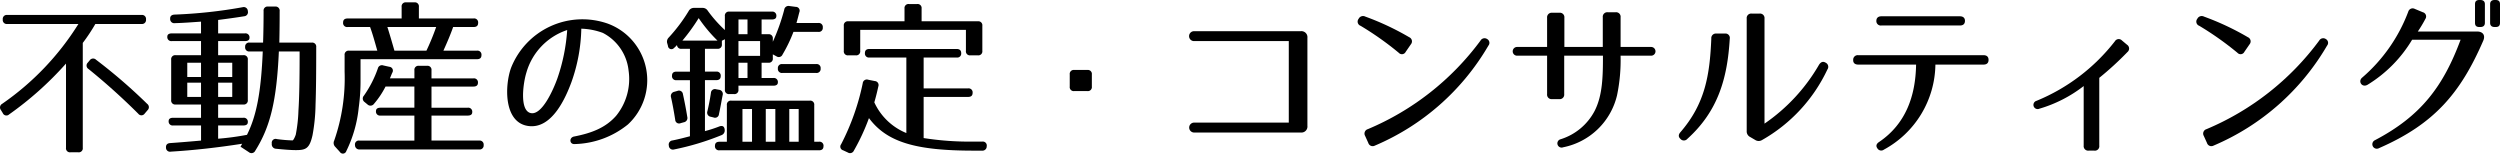
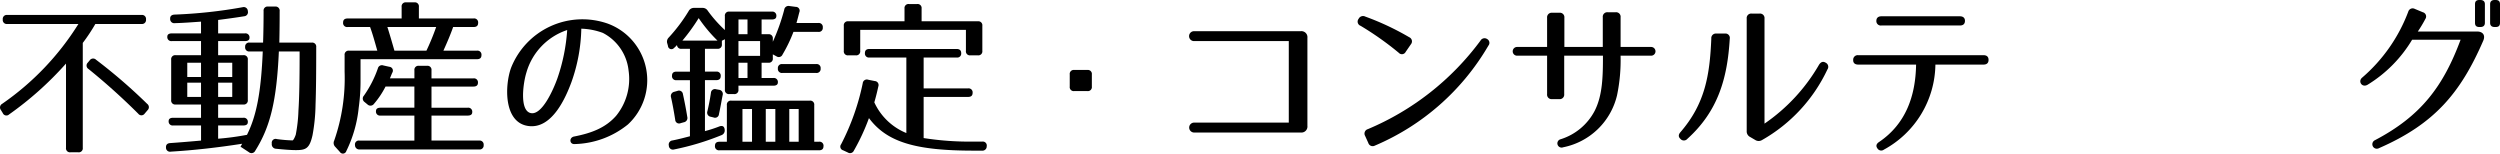
<svg xmlns="http://www.w3.org/2000/svg" width="387.516" height="23.806" viewBox="0 0 387.516 23.806">
  <path d="M22.633,3.016a.62.62,0,0,1-.7.7H14.78a28.026,28.026,0,0,1-1.949,2.938V22.907a.621.621,0,0,1-.7.7h-1.2a.62.62,0,0,1-.7-.7V9.854a51.517,51.517,0,0,1-8.814,7.878.609.609,0,0,1-.988-.208l-.286-.467A.64.64,0,0,1,.324,16.1,42.128,42.128,0,0,0,12.154,3.718H1.13a.62.62,0,0,1-.7-.7.62.62,0,0,1,.7-.7h20.8A.62.62,0,0,1,22.633,3.016Zm-7.749,6.24A83.119,83.119,0,0,1,22.815,16.1a.639.639,0,0,1,.052.988l-.442.52a.608.608,0,0,1-.988.026,99.12,99.12,0,0,0-7.723-6.942.626.626,0,0,1-.1-.989L13.9,9.36A.642.642,0,0,1,14.884,9.256Z" />
  <path d="M37.842,2.522c-1.274.208-2.626.39-4.03.572v2.08h4.16a.62.62,0,0,1,.7.7c0,.312-.234.494-.7.494h-4.16V8.555h3.9a.62.62,0,0,1,.7.7V15.5a.621.621,0,0,1-.7.7h-3.9v2.055h3.9a.621.621,0,0,1,.7.7c0,.312-.235.494-.7.494h-3.9V21.5a41.149,41.149,0,0,0,4.472-.6c1.482-2.964,2.184-6.63,2.445-12.922H38.7a.62.62,0,0,1-.7-.7.612.612,0,0,1,.7-.676h2.08c.053-1.638.078-3.2.078-4.888a.621.621,0,0,1,.7-.7h1.091a.639.639,0,0,1,.7.728c0,2.106-.025,3.64-.052,4.862h5.019a.621.621,0,0,1,.7.7v.338c0,3.561-.026,6.5-.105,8.58a27.956,27.956,0,0,1-.467,4.732c-.468,2.106-1.066,2.314-2.6,2.314-.728,0-1.768-.078-3.042-.208a.691.691,0,0,1-.677-.754v-.1a.6.6,0,0,1,.781-.65,21.849,21.849,0,0,0,2.443.208c.053,0,.234-.157.495-.884a23.092,23.092,0,0,0,.416-3.719c.129-1.9.182-4.809.182-8.632V7.982H43.225C42.886,15.6,41.9,19.656,39.558,23.375a.637.637,0,0,1-.988.208L37.3,22.751s-.26.442.234-.468c-3.848.6-7.566,1.014-11.05,1.222a.623.623,0,0,1-.754-.651c-.026-.416.208-.649.65-.675,1.43-.1,3.042-.234,4.784-.39v-2.34H26.844a.62.62,0,0,1-.7-.7c0-.312.234-.494.7-.494H31.16V16.2H27.234a.62.62,0,0,1-.7-.7V9.256a.62.62,0,0,1,.7-.7H31.16V6.37H26.636a.62.62,0,0,1-.7-.7c0-.312.234-.494.7-.494H31.16V3.354c-1.456.1-2.808.209-4.056.234a.631.631,0,0,1-.728-.676c-.026-.416.234-.624.676-.65A74.9,74.9,0,0,0,37.608,1.118a.633.633,0,0,1,.807.572v.026A.633.633,0,0,1,37.842,2.522Zm-6.682,7.2H29.028v2.21H31.16Zm0,3.093H29.028v2.21H31.16ZM36,9.725H33.812v2.21H36Zm0,3.093H33.812v2.21H36Z" />
  <path d="M74.113,3.563c0,.416-.235.624-.7.624H70.239c-.39,1.118-.885,2.288-1.509,3.666h5.2a.62.62,0,0,1,.7.7q0,.624-.7.624H55.886V12.3a30.326,30.326,0,0,1-.286,4.42,19.7,19.7,0,0,1-1.924,6.708.552.552,0,0,1-.988.13l-.728-.806a.835.835,0,0,1-.156-.962A29.321,29.321,0,0,0,53.416,11.1V8.555a.62.62,0,0,1,.7-.7h4.368c-.39-1.378-.728-2.6-1.118-3.666H53.884a.621.621,0,0,1-.7-.7q0-.624.7-.624h8.372V1.066a.62.62,0,0,1,.7-.7h1.274a.62.62,0,0,1,.7.7V2.86h8.477A.621.621,0,0,1,74.113,3.563ZM60.826,11.232c-.13.26-.234.573-.39.911h3.8V10.9a.621.621,0,0,1,.7-.7h1.248a.621.621,0,0,1,.7.7v1.248h6.5a.62.62,0,0,1,.7.7c0,.364-.233.571-.7.571h-6.5v3.276H72.5a.622.622,0,0,1,.7.7c0,.337-.234.52-.7.52H66.884v3.874h7.385a.62.62,0,0,1,.7.7.613.613,0,0,1-.7.676H55.756a.656.656,0,0,1-.728-.676.6.6,0,0,1,.676-.7h8.528V17.915H58.98a.62.62,0,0,1-.7-.7c0-.338.234-.521.7-.521h5.252V13.416H59.76A13.372,13.372,0,0,1,57.966,16.1a.666.666,0,0,1-1.014.078l-.442-.364a.66.66,0,0,1-.1-.989,16.98,16.98,0,0,0,2.158-4.212.647.647,0,0,1,.858-.467l.936.208A.592.592,0,0,1,60.826,11.232Zm.312-3.379H66.1a36.718,36.718,0,0,0,1.508-3.666H60.046C60.332,5.07,60.7,6.318,61.138,7.853Z" />
  <path d="M95.51,17.94a9.034,9.034,0,0,0,1.925-6.994,7.443,7.443,0,0,0-4-5.85,10.564,10.564,0,0,0-3.328-.65,26.2,26.2,0,0,1-1.534,8.294c-.832,2.237-2.964,7.332-6.708,6.786-3.8-.546-3.64-6.24-2.652-9a11.893,11.893,0,0,1,15-6.864,9.348,9.348,0,0,1,3.121,15.627,13.615,13.615,0,0,1-8.269,3.042c-.806.052-.884-1.015-.078-1.17C91.636,20.645,93.846,19.839,95.51,17.94Zm-13.26-.416c1.742.416,3.536-3.639,4.16-5.408a28.6,28.6,0,0,0,1.508-7.462A9.775,9.775,0,0,0,81.6,11.232C81.106,12.793,80.482,17.108,82.25,17.524Z" />
  <path d="M123.9,1.9c-.131.495-.26,1.04-.443,1.665h3.381a.619.619,0,0,1,.7.7.612.612,0,0,1-.7.676h-3.848A22.379,22.379,0,0,1,121.3,8.45a.627.627,0,0,1-.935.286l-.573-.312v.6a.621.621,0,0,1-.7.7h-1.04v2.366h1.821a.62.62,0,0,1,.7.7c0,.311-.235.493-.7.493h-5.409v.6a.62.62,0,0,1-.7.7h-.7a.62.62,0,0,1-.7-.7v-7.8l-.468.234v.546a.62.62,0,0,1-.7.7h-1.924V11.1h1.742a.62.62,0,0,1,.7.7q0,.624-.7.624h-1.742v7.9A20.675,20.675,0,0,0,111.5,19.6c.468-.181.78-.025.832.5v.026a.773.773,0,0,1-.52.832,40.621,40.621,0,0,1-7.332,2.21.632.632,0,0,1-.806-.572v-.027a.641.641,0,0,1,.572-.8c1.04-.208,1.9-.443,2.7-.65V12.429h-2.08a.621.621,0,0,1-.7-.7q0-.624.7-.624h2.08V7.566h-1.3a.62.62,0,0,1-.7-.7v.105a4.049,4.049,0,0,1-.468.468.534.534,0,0,1-.936-.313l-.1-.364a.882.882,0,0,1,.208-.936,25.214,25.214,0,0,0,3.094-4.108.912.912,0,0,1,.832-.494h1.274a.928.928,0,0,1,.858.442,20.075,20.075,0,0,0,2.652,2.99V2.5a.62.62,0,0,1,.7-.7h6.578a.62.62,0,0,1,.7.7c0,.338-.234.52-.7.52h-1.586V5.305h1.04a.619.619,0,0,1,.7.7v.469a30.655,30.655,0,0,0,1.768-4.967.668.668,0,0,1,.807-.572l.987.13A.59.59,0,0,1,123.9,1.9ZM105.858,14.587c.234,1.065.468,2.235.676,3.536a.669.669,0,0,1-.546.832l-.468.13a.6.6,0,0,1-.858-.521c-.208-1.3-.416-2.469-.65-3.484a.676.676,0,0,1,.52-.857l.468-.13A.616.616,0,0,1,105.858,14.587ZM108.3,2.809a29.467,29.467,0,0,1-2.522,3.483h5.434A22.768,22.768,0,0,1,108.3,2.809Zm3.718,11.933c-.182.91-.338,1.872-.572,2.939a.611.611,0,0,1-.858.52l-.416-.1a.644.644,0,0,1-.52-.859c.234-.987.416-1.949.546-2.859a.618.618,0,0,1,.806-.547l.442.078A.655.655,0,0,1,112.02,14.742Zm15.627,7.931q0,.624-.7.624H111.526a.62.62,0,0,1-.7-.7q0-.624.7-.624h1.144V16.3a.62.62,0,0,1,.7-.7h12.143a.62.62,0,0,1,.7.7v5.668h.728A.62.62,0,0,1,127.647,22.673ZM115.868,3.016h-1.4V5.305h1.4Zm1.95,3.354h-3.354V8.658h3.354Zm-1.95,3.355h-1.4v2.366h1.4Zm.7,7.175h-1.482v5.071h1.482Zm3.615,0H118.7v5.071h1.482Zm7.02-6.292a.622.622,0,0,1-.7.7h-5.226a.621.621,0,0,1-.7-.7.612.612,0,0,1,.7-.675H126.5A.612.612,0,0,1,127.205,10.608ZM123.8,16.9h-1.456v5.071H123.8Z" />
  <path d="M148.993,8.242a.613.613,0,0,1-.7.676h-5.123V13.7h6.891a.621.621,0,0,1,.7.7q0,.624-.7.624h-6.891V21.4a46.021,46.021,0,0,0,7.878.547h1.223a.611.611,0,0,1,.676.728.656.656,0,0,1-.728.676h-1.274c-9.075,0-13.469-1.327-16.251-5.044a32.505,32.505,0,0,1-2.34,5.044.645.645,0,0,1-.936.286l-.728-.338a.591.591,0,0,1-.312-.936A36.632,36.632,0,0,0,133.73,12.9a.634.634,0,0,1,.832-.545l1.04.208a.621.621,0,0,1,.546.832c-.156.7-.338,1.507-.624,2.469a9.337,9.337,0,0,0,4.966,4.759V8.918h-5.72a.62.62,0,0,1-.7-.7q0-.624.7-.625h13.521C148.758,7.592,148.993,7.826,148.993,8.242ZM152.269,4V7.878a.62.62,0,0,1-.7.7h-1.145a.62.62,0,0,1-.7-.7V4.628H133.34v3.25a.62.62,0,0,1-.7.7h-1.144a.62.62,0,0,1-.7-.7V4a.62.62,0,0,1,.7-.7h8.71V1.326a.62.62,0,0,1,.7-.7h1.248a.62.62,0,0,1,.7.7V3.3h8.711A.62.62,0,0,1,152.269,4Z" />
  <path d="M168.544,14.118h-2.028a.62.62,0,0,1-.7-.7V11.545a.62.62,0,0,1,.7-.7h2.028a.621.621,0,0,1,.7.7v1.871A.621.621,0,0,1,168.544,14.118Z" />
  <path d="M185.028,19.007H199.77V6.37H185.028a.769.769,0,0,1,0-1.534h16.589a.934.934,0,0,1,1.04,1.04V19.5a.934.934,0,0,1-1.04,1.04H185.028A.77.77,0,0,1,185.028,19.007Z" />
  <path d="M216.826,8.19A47.469,47.469,0,0,0,210.9,4a.69.69,0,0,1-.338-1.04l.026-.026a.759.759,0,0,1,1.04-.364,41.4,41.4,0,0,1,6.812,3.2.7.7,0,0,1,.26,1.092l-.806,1.17A.651.651,0,0,1,216.826,8.19Zm-4.81,11.831A41.873,41.873,0,0,0,229.489,6.292a.717.717,0,0,1,1.04-.233.666.666,0,0,1,.181,1.013,37.127,37.127,0,0,1-17.6,15.5.708.708,0,0,1-1.014-.416l-.494-1.091A.713.713,0,0,1,212.016,20.021Z" />
  <path d="M250.652,14.769a10.736,10.736,0,0,1-8.346,8.06.656.656,0,1,1-.39-1.248,8.954,8.954,0,0,0,5.252-4.368c1.248-2.418,1.3-5.383,1.3-8.58h-6.006v5.954a.7.7,0,0,1-.78.779H240.59a.7.7,0,0,1-.78-.779V8.633h-4.628a.677.677,0,1,1,0-1.353h4.628V2.756a.711.711,0,0,1,.78-.779h1.118a.7.7,0,0,1,.78.779V7.28h5.954v-4.6a.7.7,0,0,1,.78-.78h1.2a.7.7,0,0,1,.781.78v4.6h4.706a.677.677,0,1,1,0,1.353H251.2A26.684,26.684,0,0,1,250.652,14.769Z" />
  <path d="M268.124,6.006c-.364,6.137-1.82,11.232-6.578,15.523a.7.7,0,0,1-1.066,0c-.338-.312-.338-.65,0-1.041,3.822-4.42,4.55-8.84,4.784-14.508a.711.711,0,0,1,.78-.78h1.326A.68.68,0,0,1,268.124,6.006Zm2.626,14.3V2.886a.7.7,0,0,1,.78-.78h1.2a.7.7,0,0,1,.78.78V19.163a28.051,28.051,0,0,0,8.451-9.127c.286-.441.624-.571,1.04-.311a.706.706,0,0,1,.26,1.04,24.586,24.586,0,0,1-10.141,10.946.988.988,0,0,1-1.066-.026l-.754-.442A.969.969,0,0,1,270.75,20.307Z" />
  <path d="M292.018,23.193A.689.689,0,0,1,291,22.984c-.26-.363-.156-.7.286-.987,4.108-2.782,5.642-7.1,5.72-11.986h-8.97c-.52,0-.806-.261-.78-.729a.7.7,0,0,1,.78-.727h19.422c.521,0,.781.259.781.727s-.26.729-.781.729H300A15.224,15.224,0,0,1,292.018,23.193Zm-1.17-19.968c0-.443.286-.7.78-.7H303.8c.5,0,.781.26.781.7,0,.467-.261.727-.781.727H291.628A.685.685,0,0,1,290.848,3.225Z" />
-   <path d="M324.623,23.349h-.859a.7.7,0,0,1-.78-.781V13.339a20.669,20.669,0,0,1-6.864,3.51.652.652,0,1,1-.442-1.222A29.621,29.621,0,0,0,327.82,6.4a.69.69,0,0,1,1.093-.129l.805.675a.7.7,0,0,1,.052,1.119,48.9,48.9,0,0,1-4.368,4v10.5A.689.689,0,0,1,324.623,23.349Z" />
-   <path d="M346.826,8.19A47.469,47.469,0,0,0,340.9,4a.69.69,0,0,1-.338-1.04l.025-.026a.759.759,0,0,1,1.04-.364,41.414,41.414,0,0,1,6.813,3.2.7.7,0,0,1,.26,1.092l-.806,1.17A.651.651,0,0,1,346.826,8.19Zm-4.81,11.831A41.873,41.873,0,0,0,359.489,6.292a.717.717,0,0,1,1.04-.233.667.667,0,0,1,.181,1.013,37.127,37.127,0,0,1-17.6,15.5.708.708,0,0,1-1.014-.416l-.494-1.091A.713.713,0,0,1,342.016,20.021Z" />
  <path d="M384.916,6.318c-3.509,8.086-7.566,12.9-16.146,16.641a.693.693,0,1,1-.65-1.223c7.1-3.717,10.583-8.294,13.287-15.574h-7.515A20.515,20.515,0,0,1,367,13.131c-.883.519-1.534-.521-.857-1.093a25.178,25.178,0,0,0,7.15-10.218.707.707,0,0,1,1.014-.442l1.248.52a.677.677,0,0,1,.39,1.04,20.262,20.262,0,0,1-1.17,1.951h9.074C384.735,4.836,385.333,5.356,384.916,6.318Zm-.442-2.131h-.155c-.469,0-.677-.208-.677-.651V.65c0-.442.208-.65.677-.65h.155c.442,0,.7.208.7.65V3.536C385.176,3.979,384.916,4.187,384.474,4.187Zm2.366,0h-.156c-.441,0-.7-.208-.7-.651V.65c0-.442.26-.65.7-.65h.156c.468,0,.676.208.676.65V3.536C387.516,3.979,387.308,4.187,386.84,4.187Z" />
</svg>